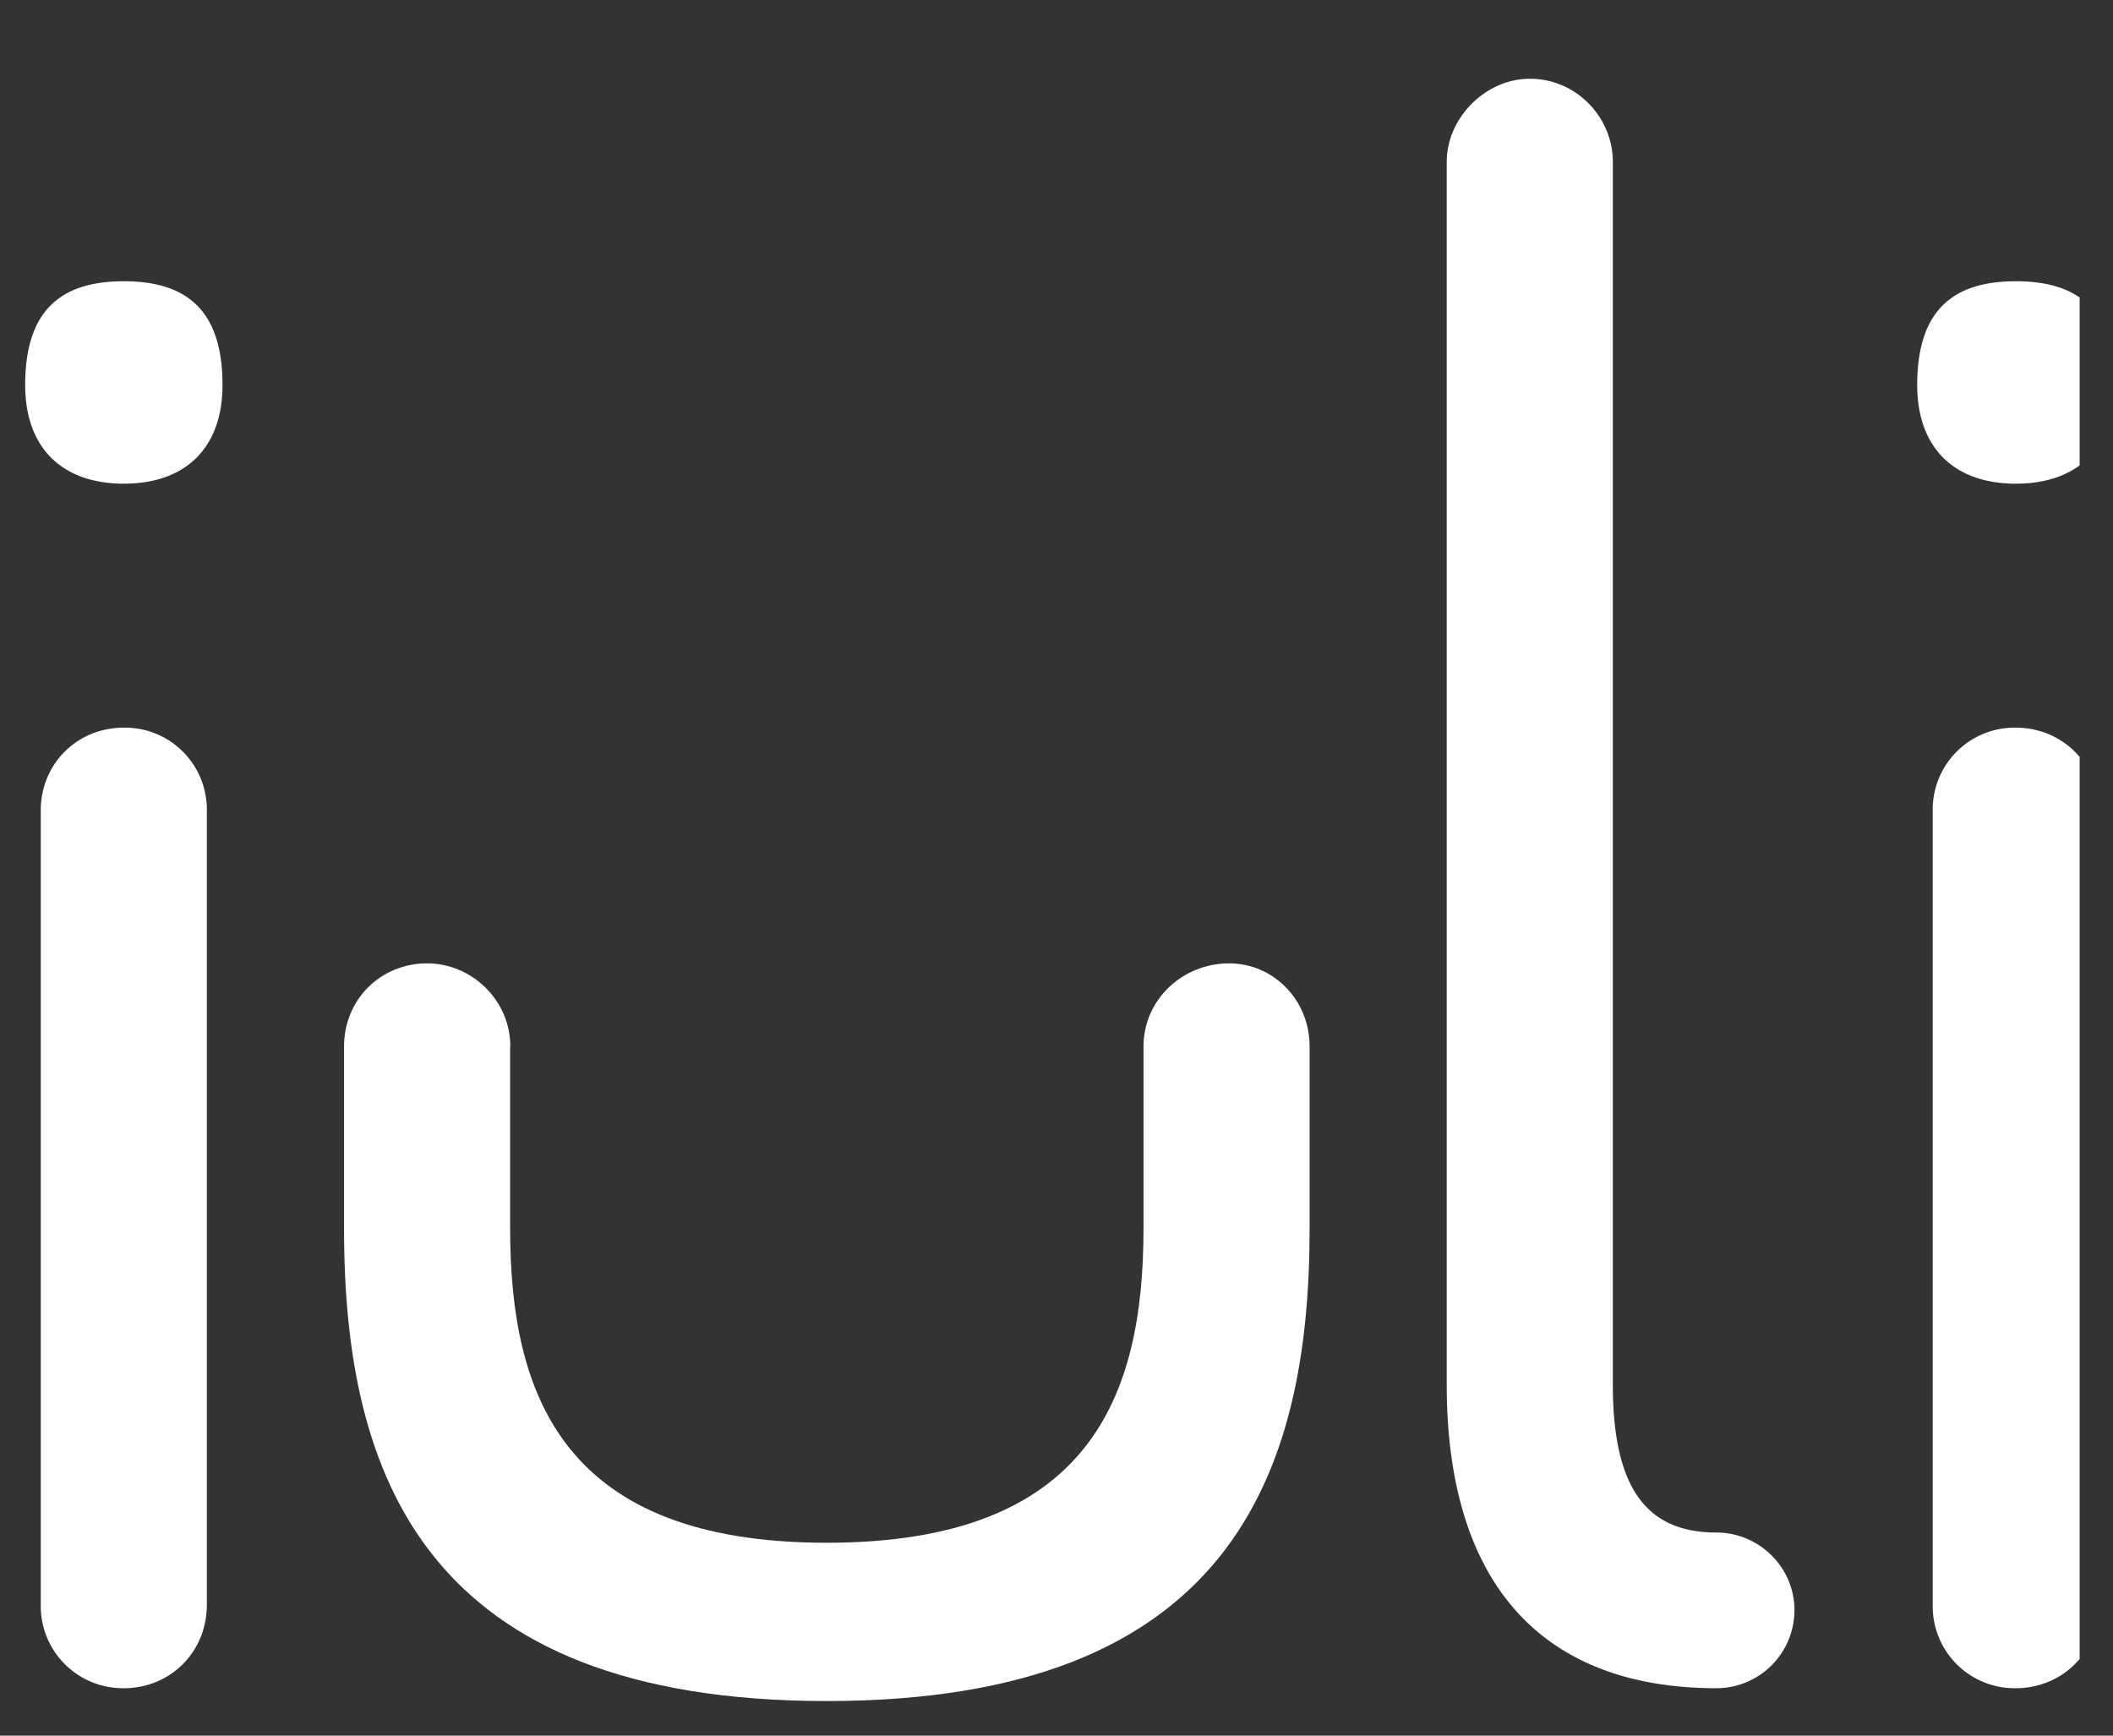
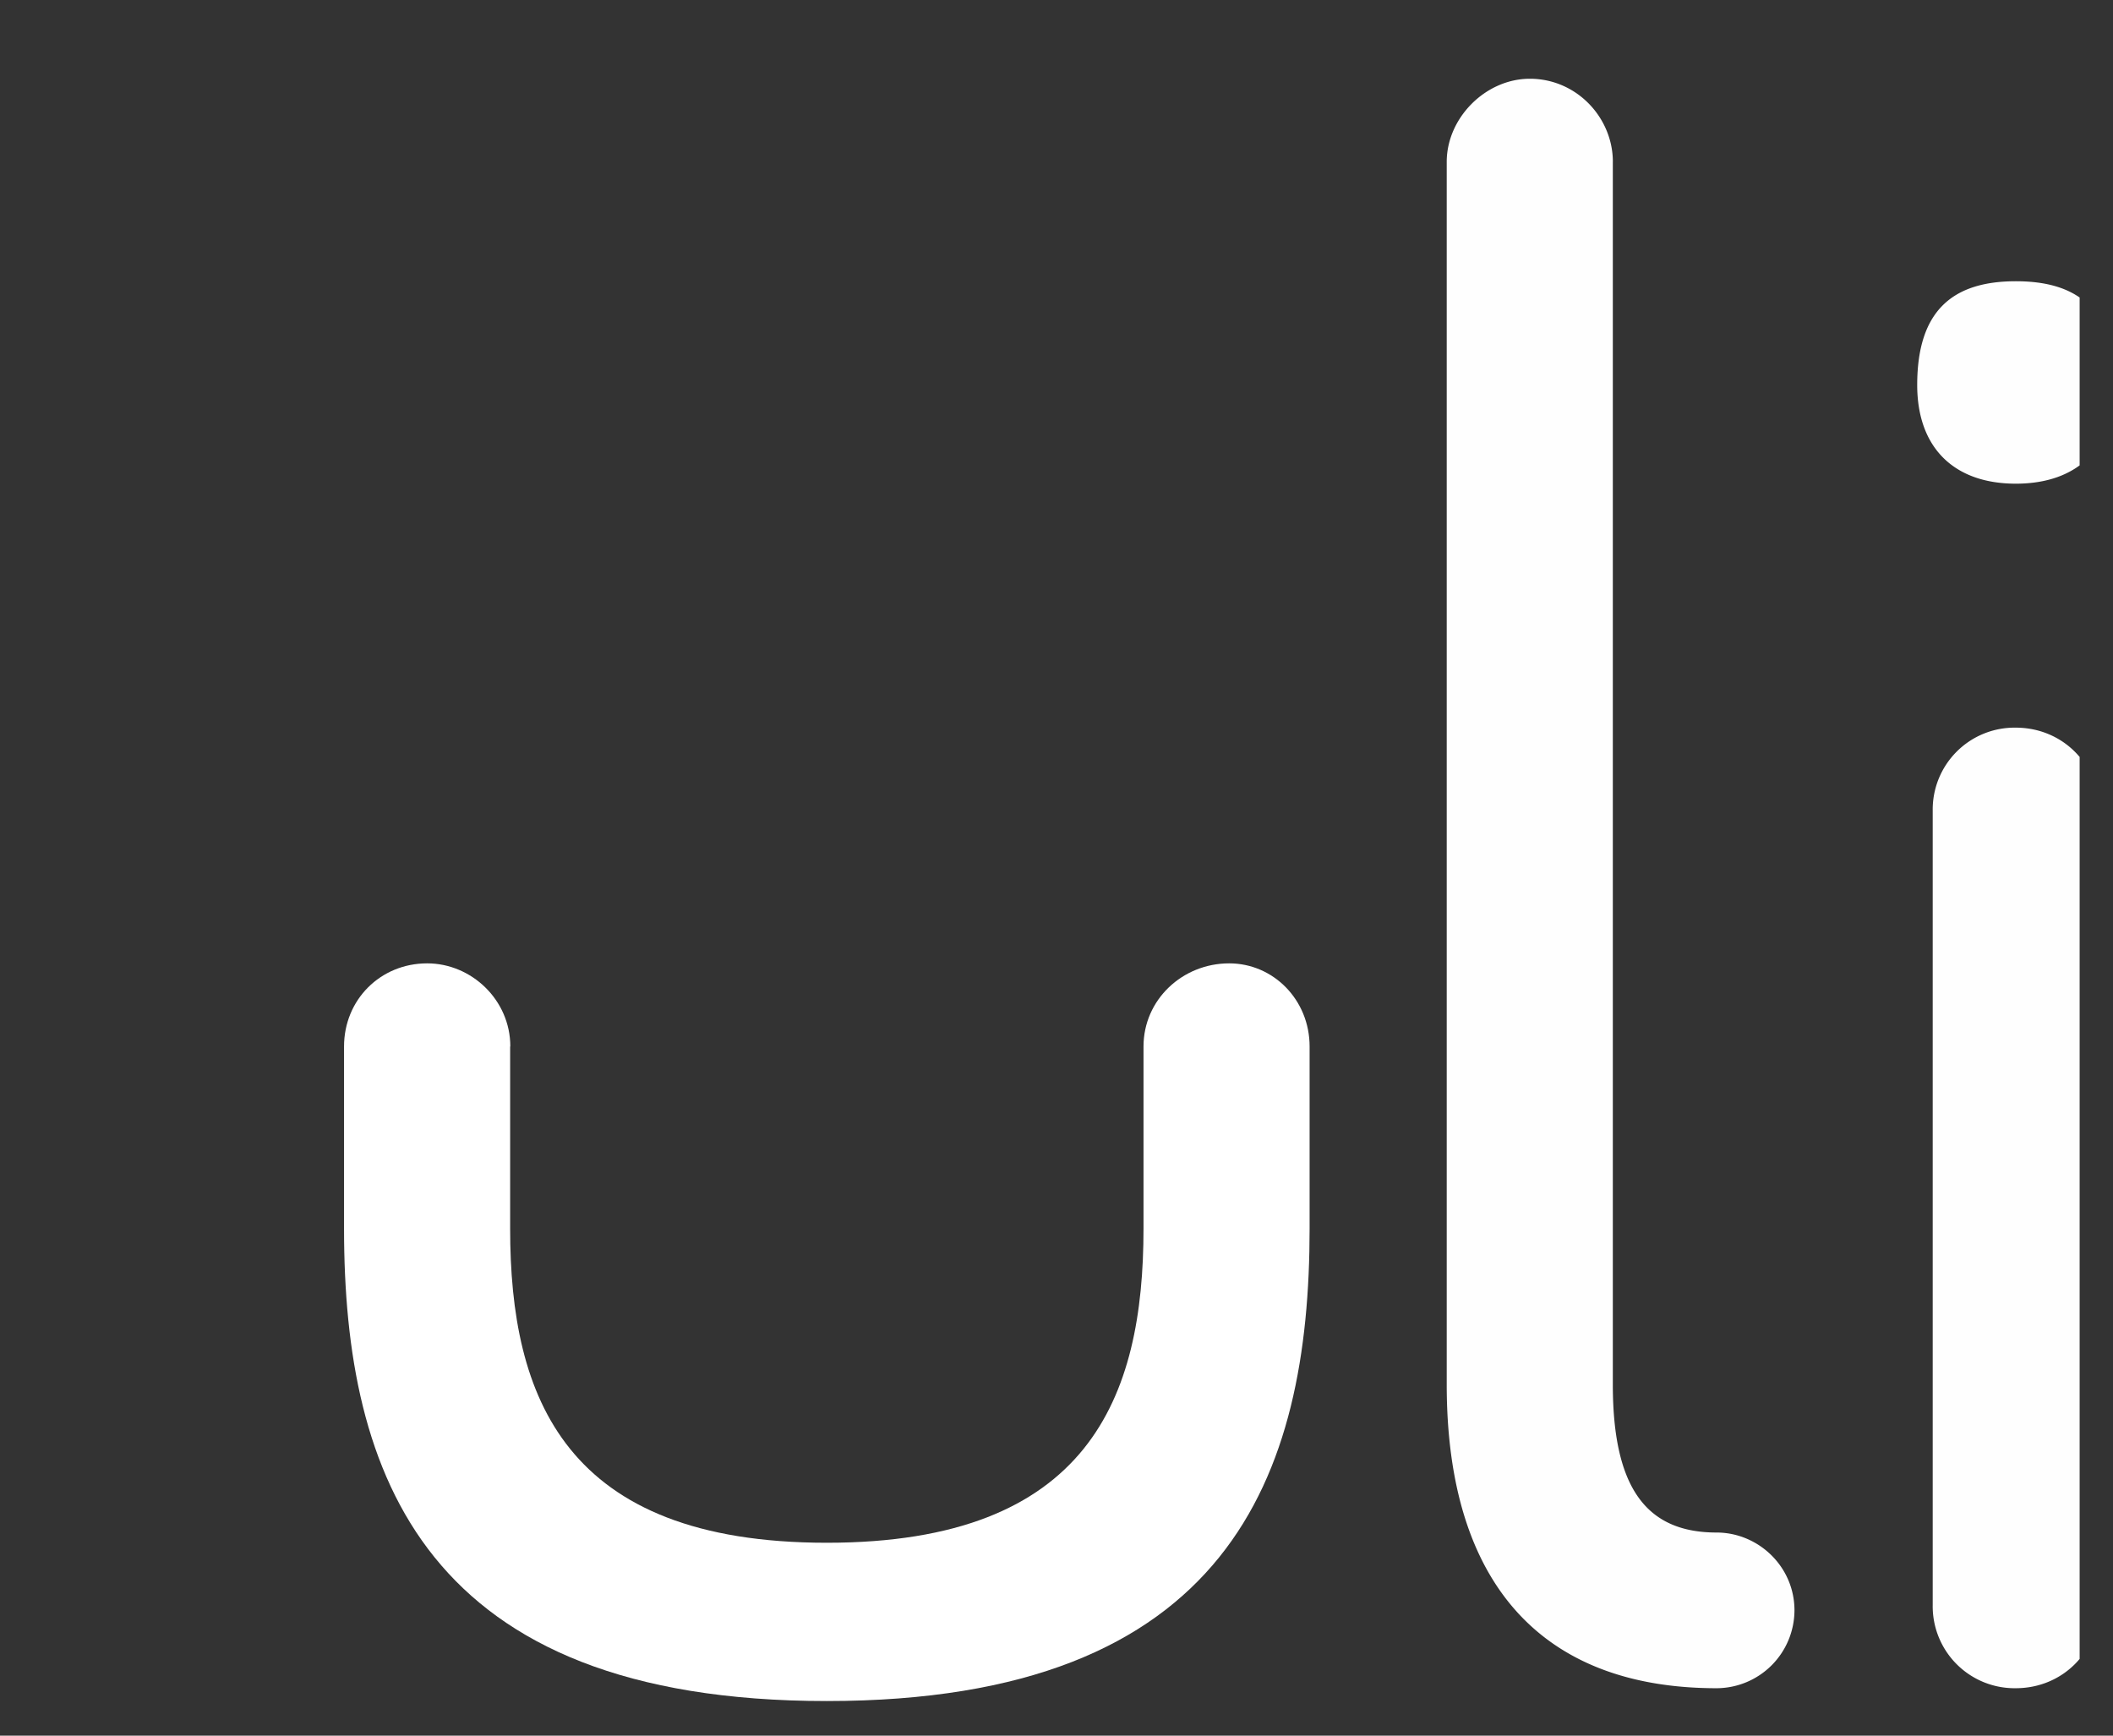
<svg xmlns="http://www.w3.org/2000/svg" width="56" height="46" fill="none">
  <rect width="100%" height="100%" fill="#333333" stroke="none" />
  <g clip-path="url(#a)">
-     <path fill="#FEFEFE" d="M.667 10.204c0-1.995.964-2.75 2.615-2.75 1.652 0 2.615.755 2.615 2.75 0 1.651-.963 2.615-2.615 2.615-1.651 0-2.615-.964-2.615-2.615ZM5.481 42.54c0 1.24-.964 2.203-2.199 2.203A2.178 2.178 0 0 1 1.08 42.54V21.483c0-1.24.963-2.198 2.203-2.198a2.17 2.17 0 0 1 2.199 2.198V42.54Z" />
    <path fill="#fff" d="M13.52 27.736v4.827c0 4.47 1.444 8.325 8.393 8.325 6.95 0 8.393-3.855 8.393-8.325v-4.827c0-1.24 1.031-2.204 2.271-2.204 1.168 0 2.131.964 2.131 2.204v4.827c0 6.538-2.13 12.52-12.795 12.52-10.664 0-12.795-5.987-12.795-12.52v-4.827c0-1.24.964-2.204 2.204-2.204 1.167 0 2.203.964 2.203 2.204h-.005Z" />
    <path fill="#FEFEFE" d="M42.744 4.29v32.404c0 2.751.896 3.923 2.75 3.923 1.1 0 2.064.896 2.064 2.063a2.07 2.07 0 0 1-2.063 2.063c-4.61 0-7.153-2.75-7.153-8.049V4.29c0-1.167 1.031-2.203 2.203-2.203 1.24 0 2.2 1.031 2.2 2.203ZM50.811 10.204c0-1.995.964-2.75 2.615-2.75 1.652 0 2.615.755 2.615 2.75 0 1.651-.963 2.615-2.615 2.615-1.651 0-2.615-.964-2.615-2.615Zm4.814 32.336c0 1.24-.964 2.203-2.203 2.203a2.171 2.171 0 0 1-2.2-2.203V21.483a2.17 2.17 0 0 1 2.2-2.198c1.235 0 2.203.963 2.203 2.198V42.54Z" />
  </g>
  <defs>
    <clipPath id="a">
      <path fill="#fff" d="M.116.458h55v45h-55z" />
    </clipPath>
  </defs>
</svg>